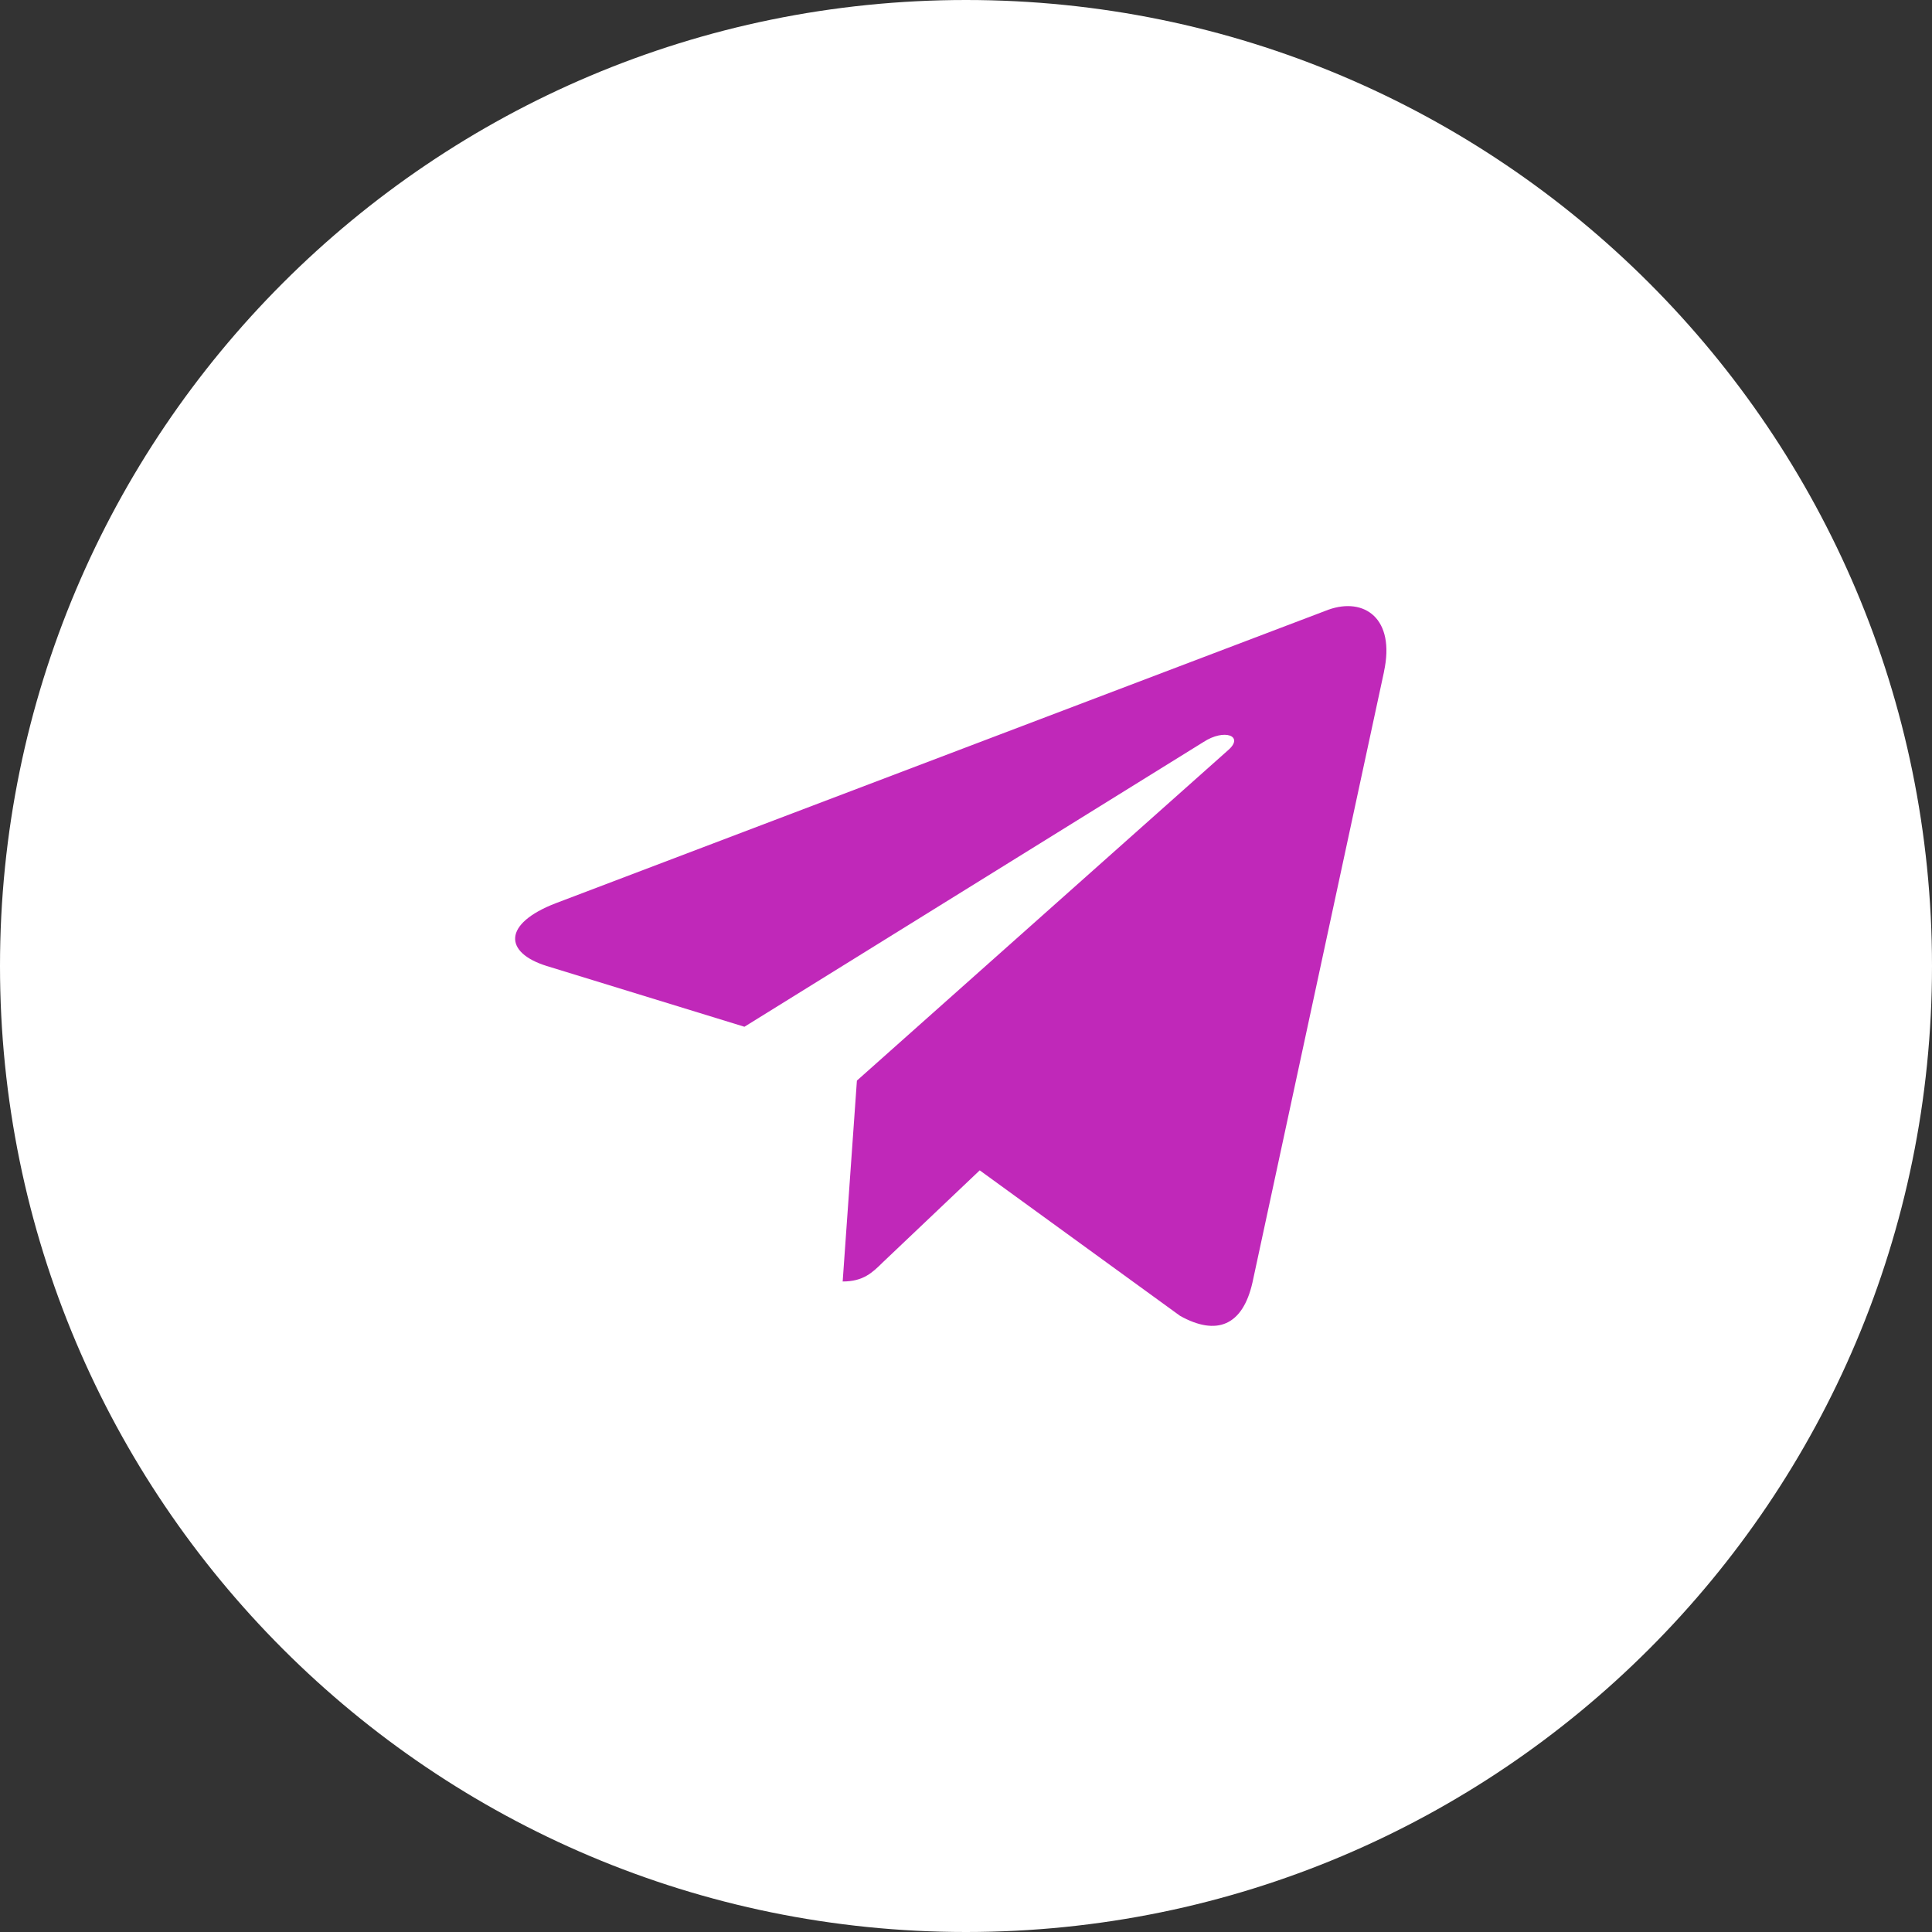
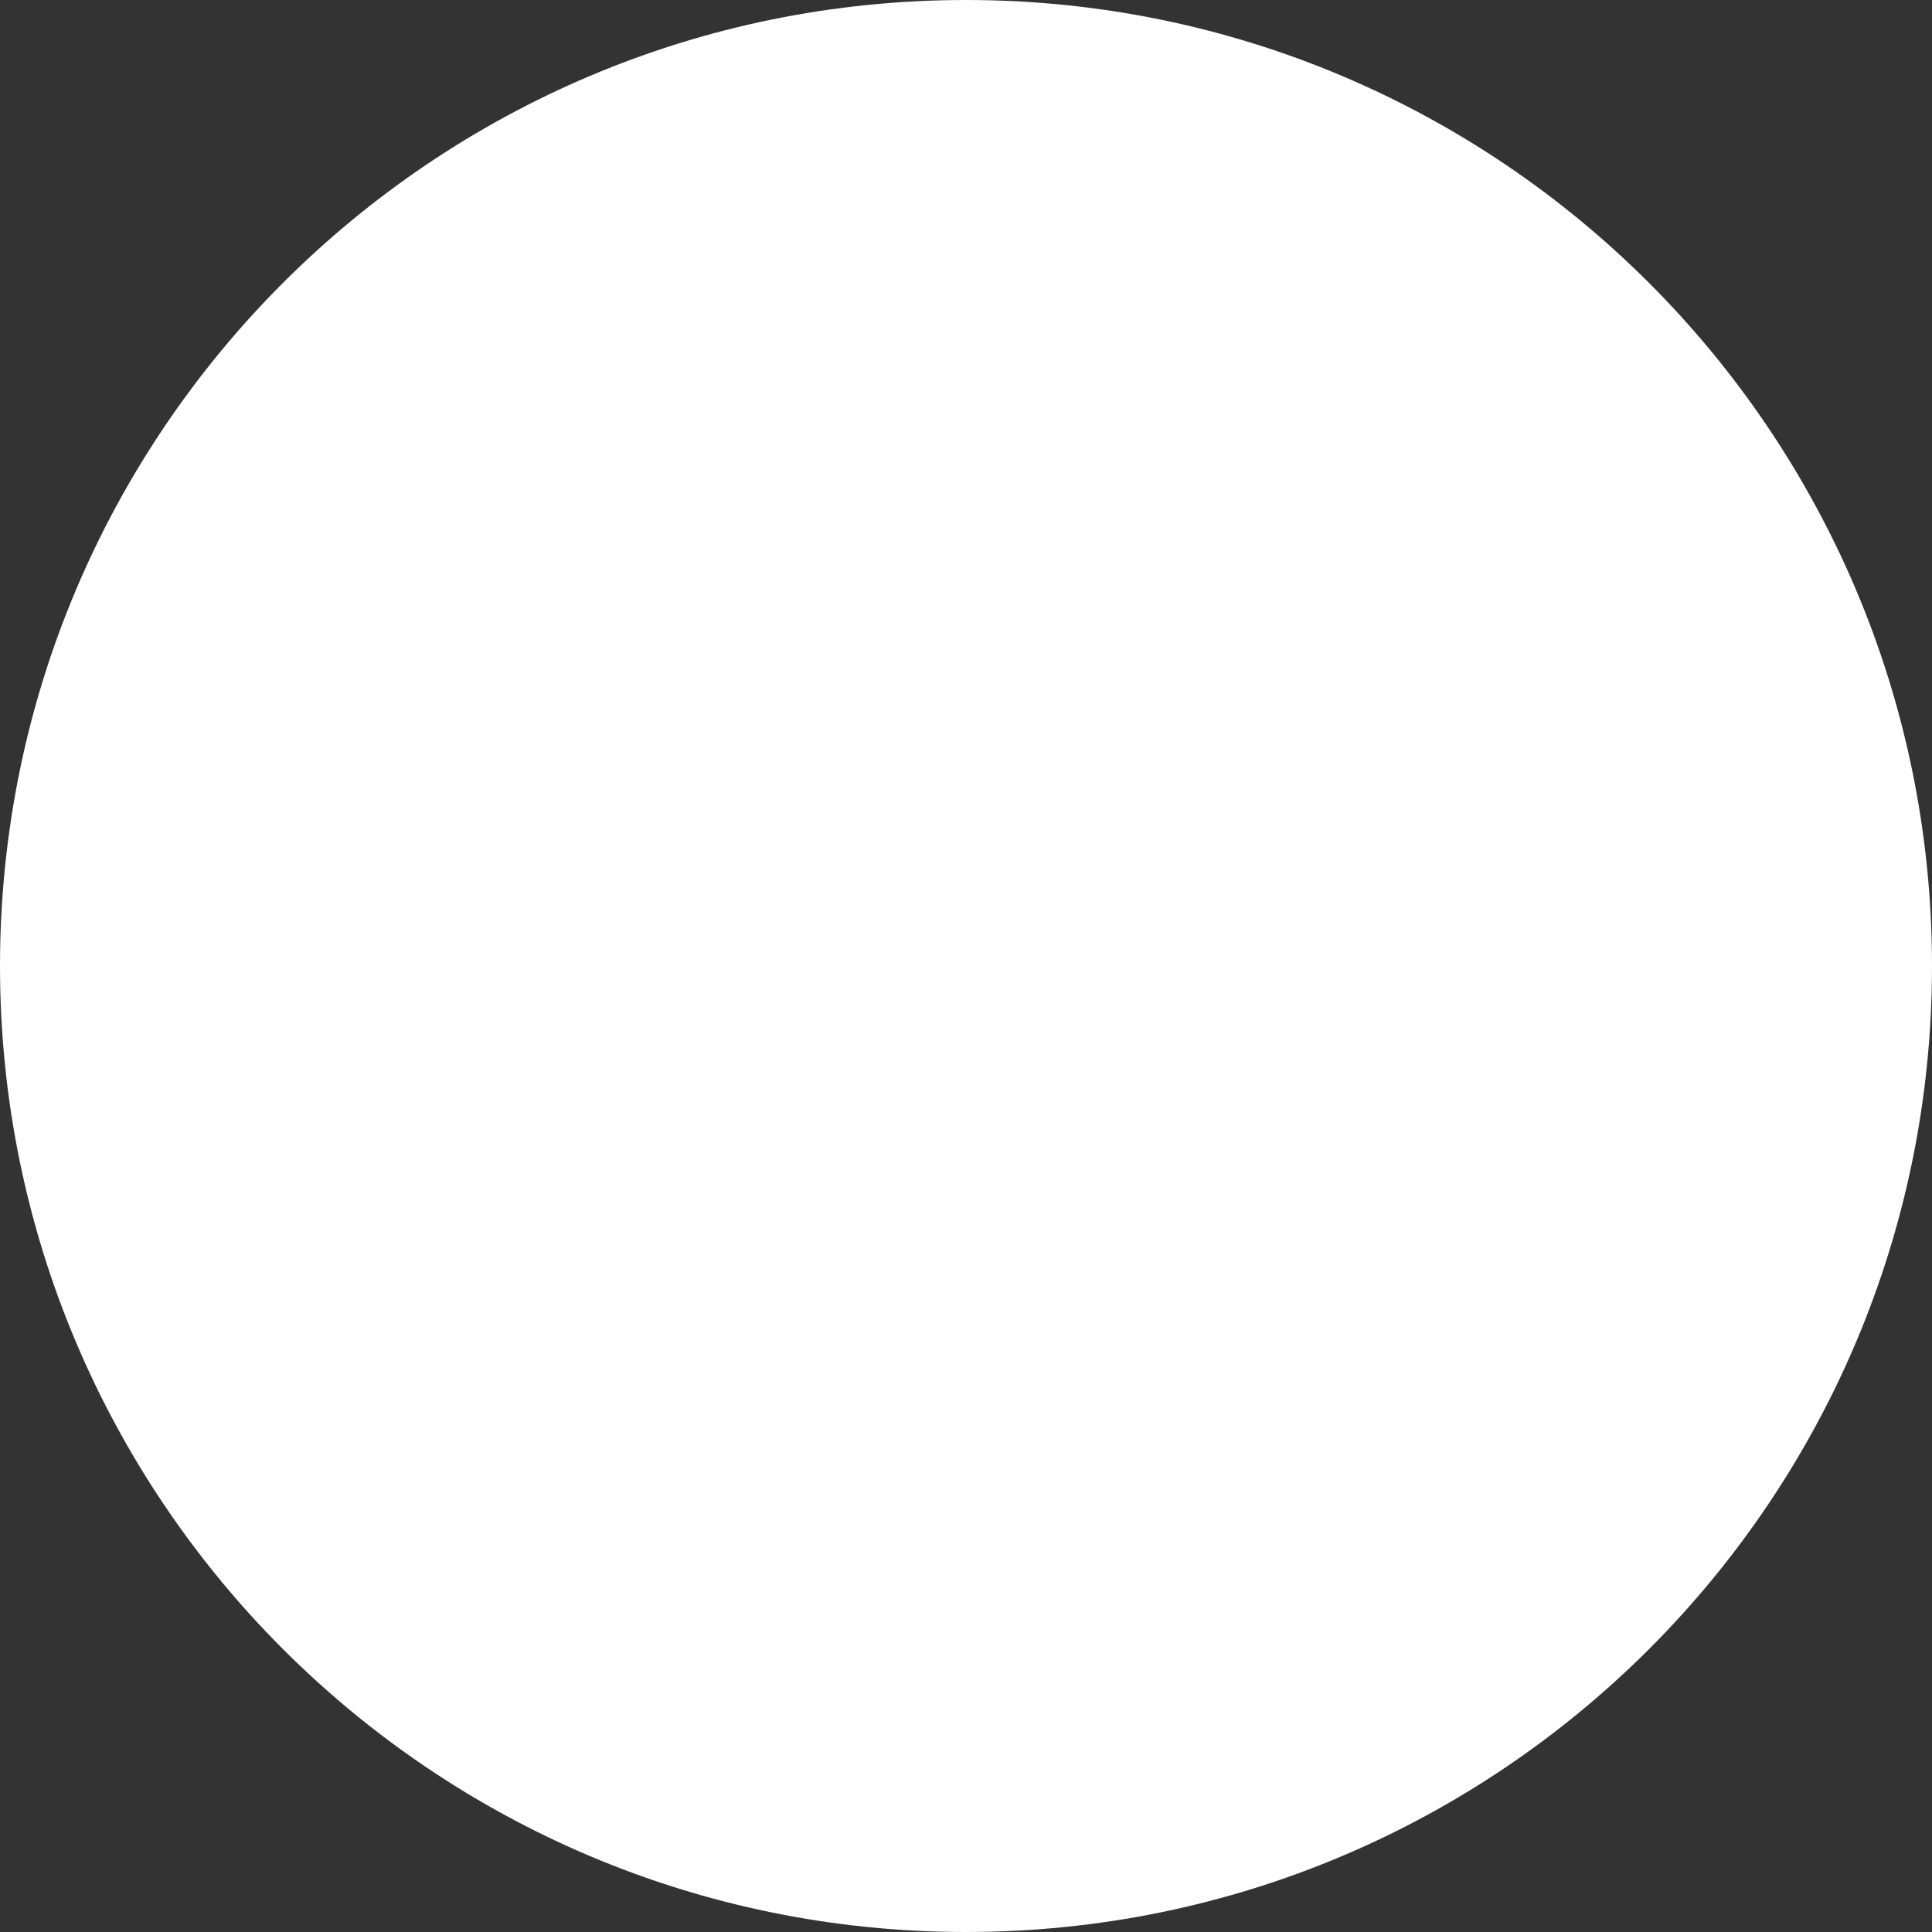
<svg xmlns="http://www.w3.org/2000/svg" width="60" height="60" viewBox="0 0 60 60" fill="none">
  <rect x="0" y="0" width="60" height="60" fill="#333333" stroke="none" />
  <g clip-path="url(#clip0_69_2176)">
-     <path d="M30 60C46.569 60 60 46.569 60 30C60 13.431 46.569 0 30 0C13.431 0 0 13.431 0 30C0 46.569 13.431 60 30 60Z" fill="white" />
-     <path d="M17.258 28.051L41.255 18.935C42.368 18.538 43.341 19.203 42.98 20.862L42.982 20.86L38.897 39.827C38.594 41.171 37.783 41.498 36.648 40.865L30.426 36.346L27.425 39.195C27.093 39.522 26.813 39.798 26.17 39.798L26.612 33.559L38.144 23.294C38.646 22.859 38.032 22.613 37.37 23.047L23.119 31.887L16.976 29.999C15.642 29.582 15.613 28.685 17.258 28.051Z" fill="#C028B9" />
+     <path d="M30 60C46.569 60 60 46.569 60 30C60 13.431 46.569 0 30 0C13.431 0 0 13.431 0 30C0 46.569 13.431 60 30 60" fill="white" />
  </g>
  <defs>
    <clipPath id="clip0_69_2176">
      <rect width="60" height="60" fill="white" />
    </clipPath>
  </defs>
</svg>